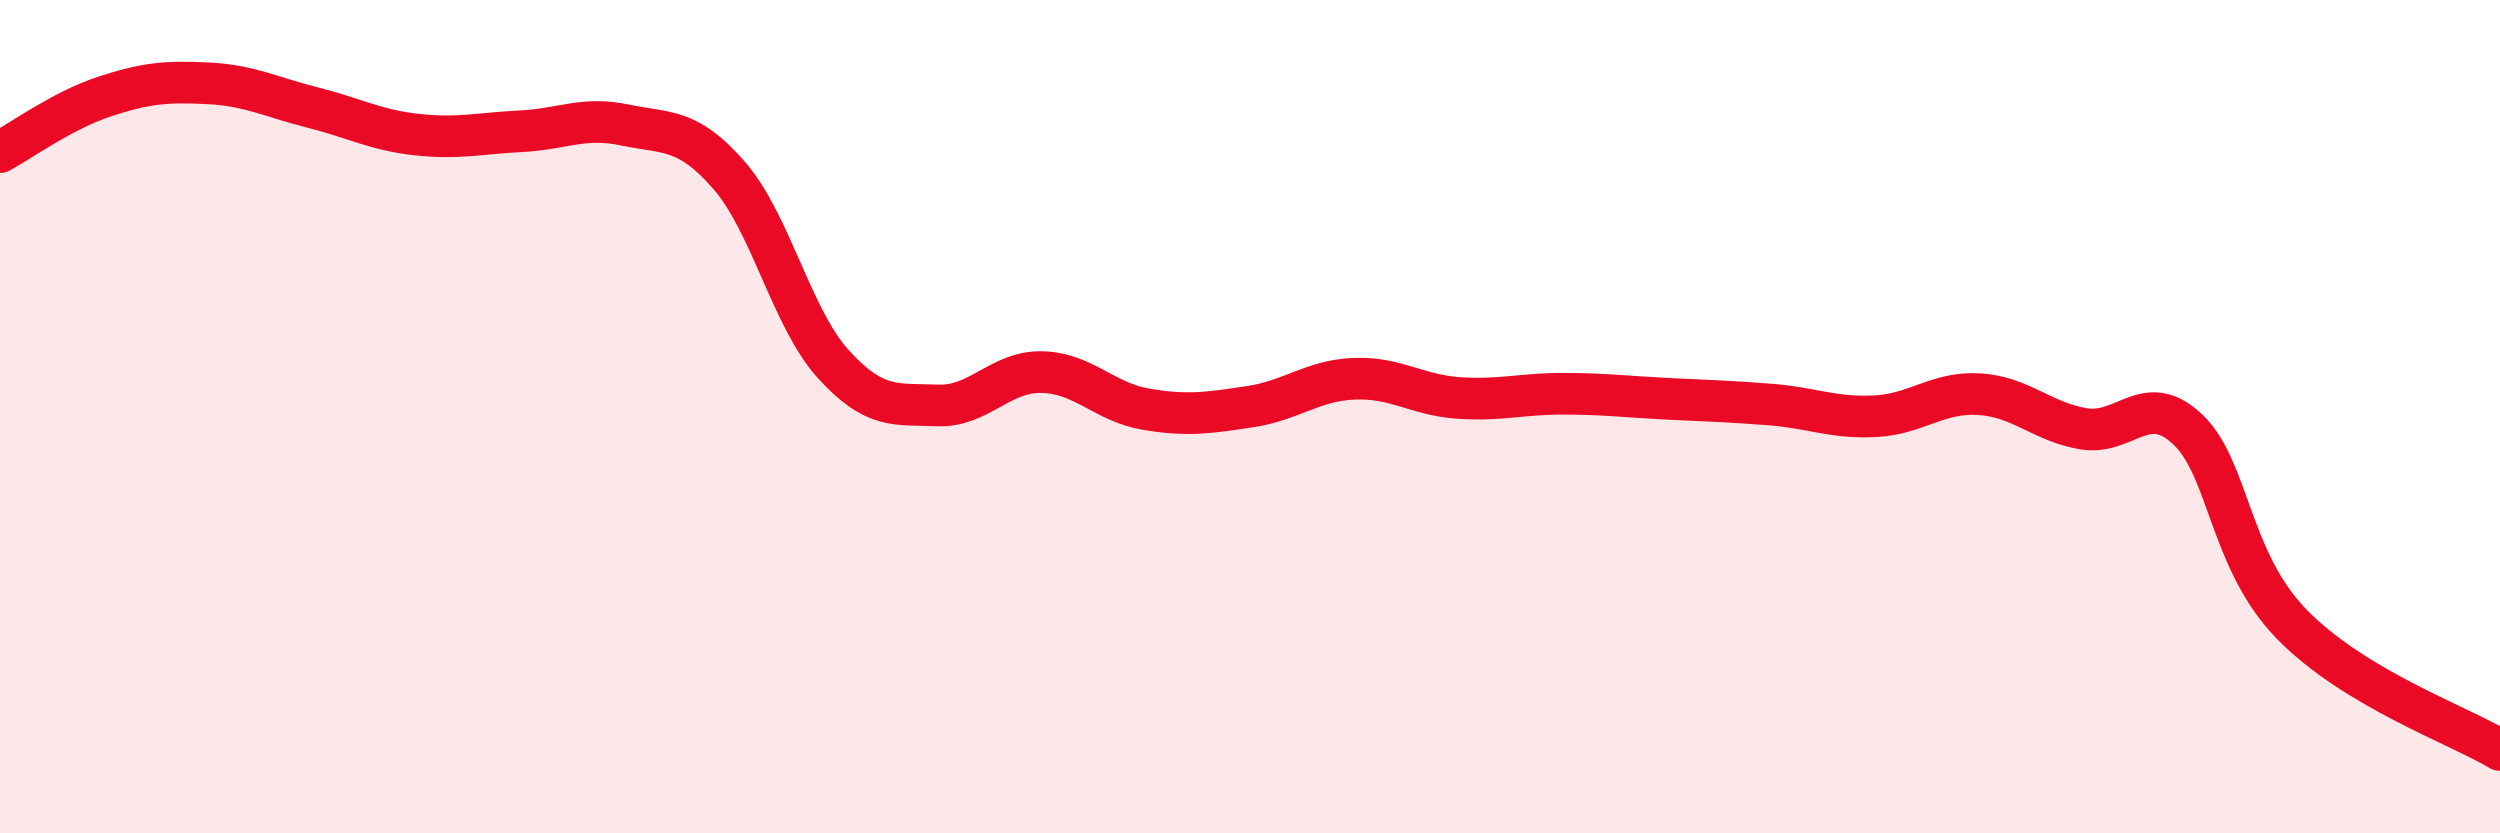
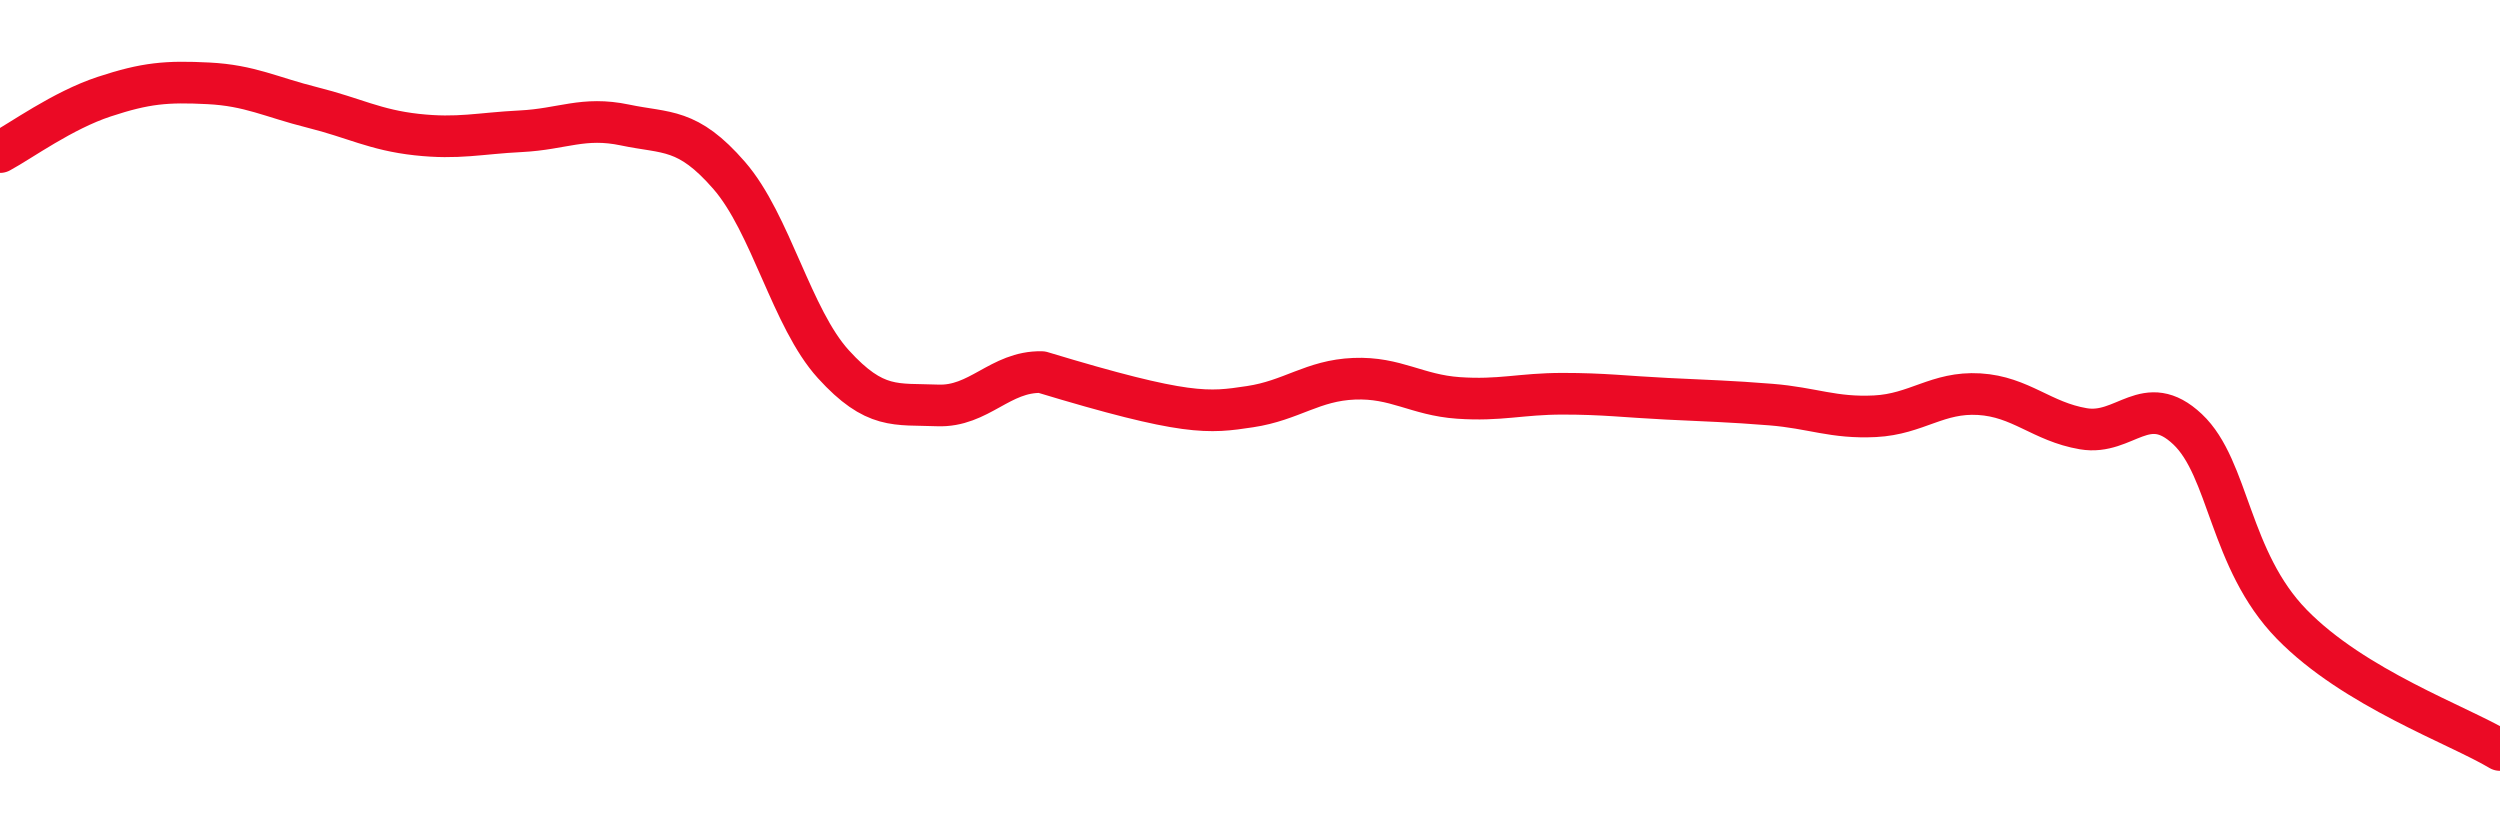
<svg xmlns="http://www.w3.org/2000/svg" width="60" height="20" viewBox="0 0 60 20">
-   <path d="M 0,3.65 C 0.5,3.38 1.5,2.65 2.5,2.32 C 3.5,1.99 4,1.95 5,2 C 6,2.05 6.5,2.33 7.5,2.58 C 8.5,2.83 9,3.12 10,3.23 C 11,3.34 11.5,3.2 12.5,3.15 C 13.5,3.1 14,2.79 15,3 C 16,3.21 16.5,3.06 17.5,4.21 C 18.5,5.36 19,7.64 20,8.74 C 21,9.84 21.5,9.69 22.5,9.73 C 23.5,9.77 24,8.91 25,8.93 C 26,8.95 26.5,9.65 27.5,9.82 C 28.5,9.99 29,9.91 30,9.76 C 31,9.61 31.5,9.13 32.5,9.09 C 33.5,9.05 34,9.48 35,9.55 C 36,9.62 36.5,9.45 37.5,9.45 C 38.5,9.45 39,9.52 40,9.57 C 41,9.62 41.5,9.63 42.5,9.71 C 43.5,9.79 44,10.04 45,9.99 C 46,9.94 46.5,9.4 47.5,9.46 C 48.5,9.52 49,10.12 50,10.29 C 51,10.46 51.5,9.36 52.5,10.3 C 53.5,11.24 53.5,13.44 55,14.98 C 56.5,16.52 59,17.4 60,18L60 20L0 20Z" fill="#EB0A25" opacity="0.1" stroke-linecap="round" stroke-linejoin="round" />
-   <path d="M 0,3.65 C 0.5,3.38 1.5,2.65 2.5,2.32 C 3.5,1.99 4,1.95 5,2 C 6,2.05 6.5,2.33 7.5,2.58 C 8.5,2.83 9,3.12 10,3.23 C 11,3.34 11.5,3.2 12.5,3.15 C 13.5,3.1 14,2.79 15,3 C 16,3.21 16.5,3.06 17.5,4.21 C 18.5,5.36 19,7.64 20,8.74 C 21,9.84 21.5,9.69 22.5,9.73 C 23.5,9.77 24,8.91 25,8.93 C 26,8.95 26.5,9.65 27.5,9.82 C 28.5,9.99 29,9.91 30,9.76 C 31,9.61 31.5,9.13 32.5,9.09 C 33.5,9.05 34,9.48 35,9.55 C 36,9.62 36.5,9.45 37.5,9.45 C 38.5,9.45 39,9.52 40,9.57 C 41,9.62 41.5,9.63 42.5,9.71 C 43.5,9.79 44,10.04 45,9.99 C 46,9.94 46.5,9.4 47.5,9.46 C 48.5,9.52 49,10.12 50,10.29 C 51,10.46 51.5,9.36 52.5,10.3 C 53.5,11.24 53.5,13.44 55,14.98 C 56.5,16.52 59,17.4 60,18" stroke="#EB0A25" stroke-width="1" fill="none" stroke-linecap="round" stroke-linejoin="round" />
+   <path d="M 0,3.65 C 0.5,3.38 1.5,2.65 2.5,2.32 C 3.5,1.99 4,1.95 5,2 C 6,2.05 6.5,2.33 7.5,2.58 C 8.5,2.83 9,3.12 10,3.23 C 11,3.34 11.5,3.2 12.5,3.15 C 13.5,3.1 14,2.79 15,3 C 16,3.21 16.5,3.06 17.5,4.21 C 18.5,5.36 19,7.64 20,8.74 C 21,9.84 21.5,9.69 22.5,9.73 C 23.5,9.77 24,8.91 25,8.93 C 28.5,9.99 29,9.91 30,9.76 C 31,9.61 31.5,9.13 32.5,9.09 C 33.5,9.05 34,9.48 35,9.55 C 36,9.62 36.5,9.45 37.5,9.45 C 38.5,9.45 39,9.52 40,9.57 C 41,9.62 41.5,9.63 42.5,9.71 C 43.5,9.79 44,10.04 45,9.99 C 46,9.94 46.5,9.4 47.5,9.46 C 48.5,9.52 49,10.12 50,10.29 C 51,10.46 51.5,9.36 52.5,10.3 C 53.5,11.24 53.5,13.44 55,14.98 C 56.5,16.52 59,17.4 60,18" stroke="#EB0A25" stroke-width="1" fill="none" stroke-linecap="round" stroke-linejoin="round" />
</svg>